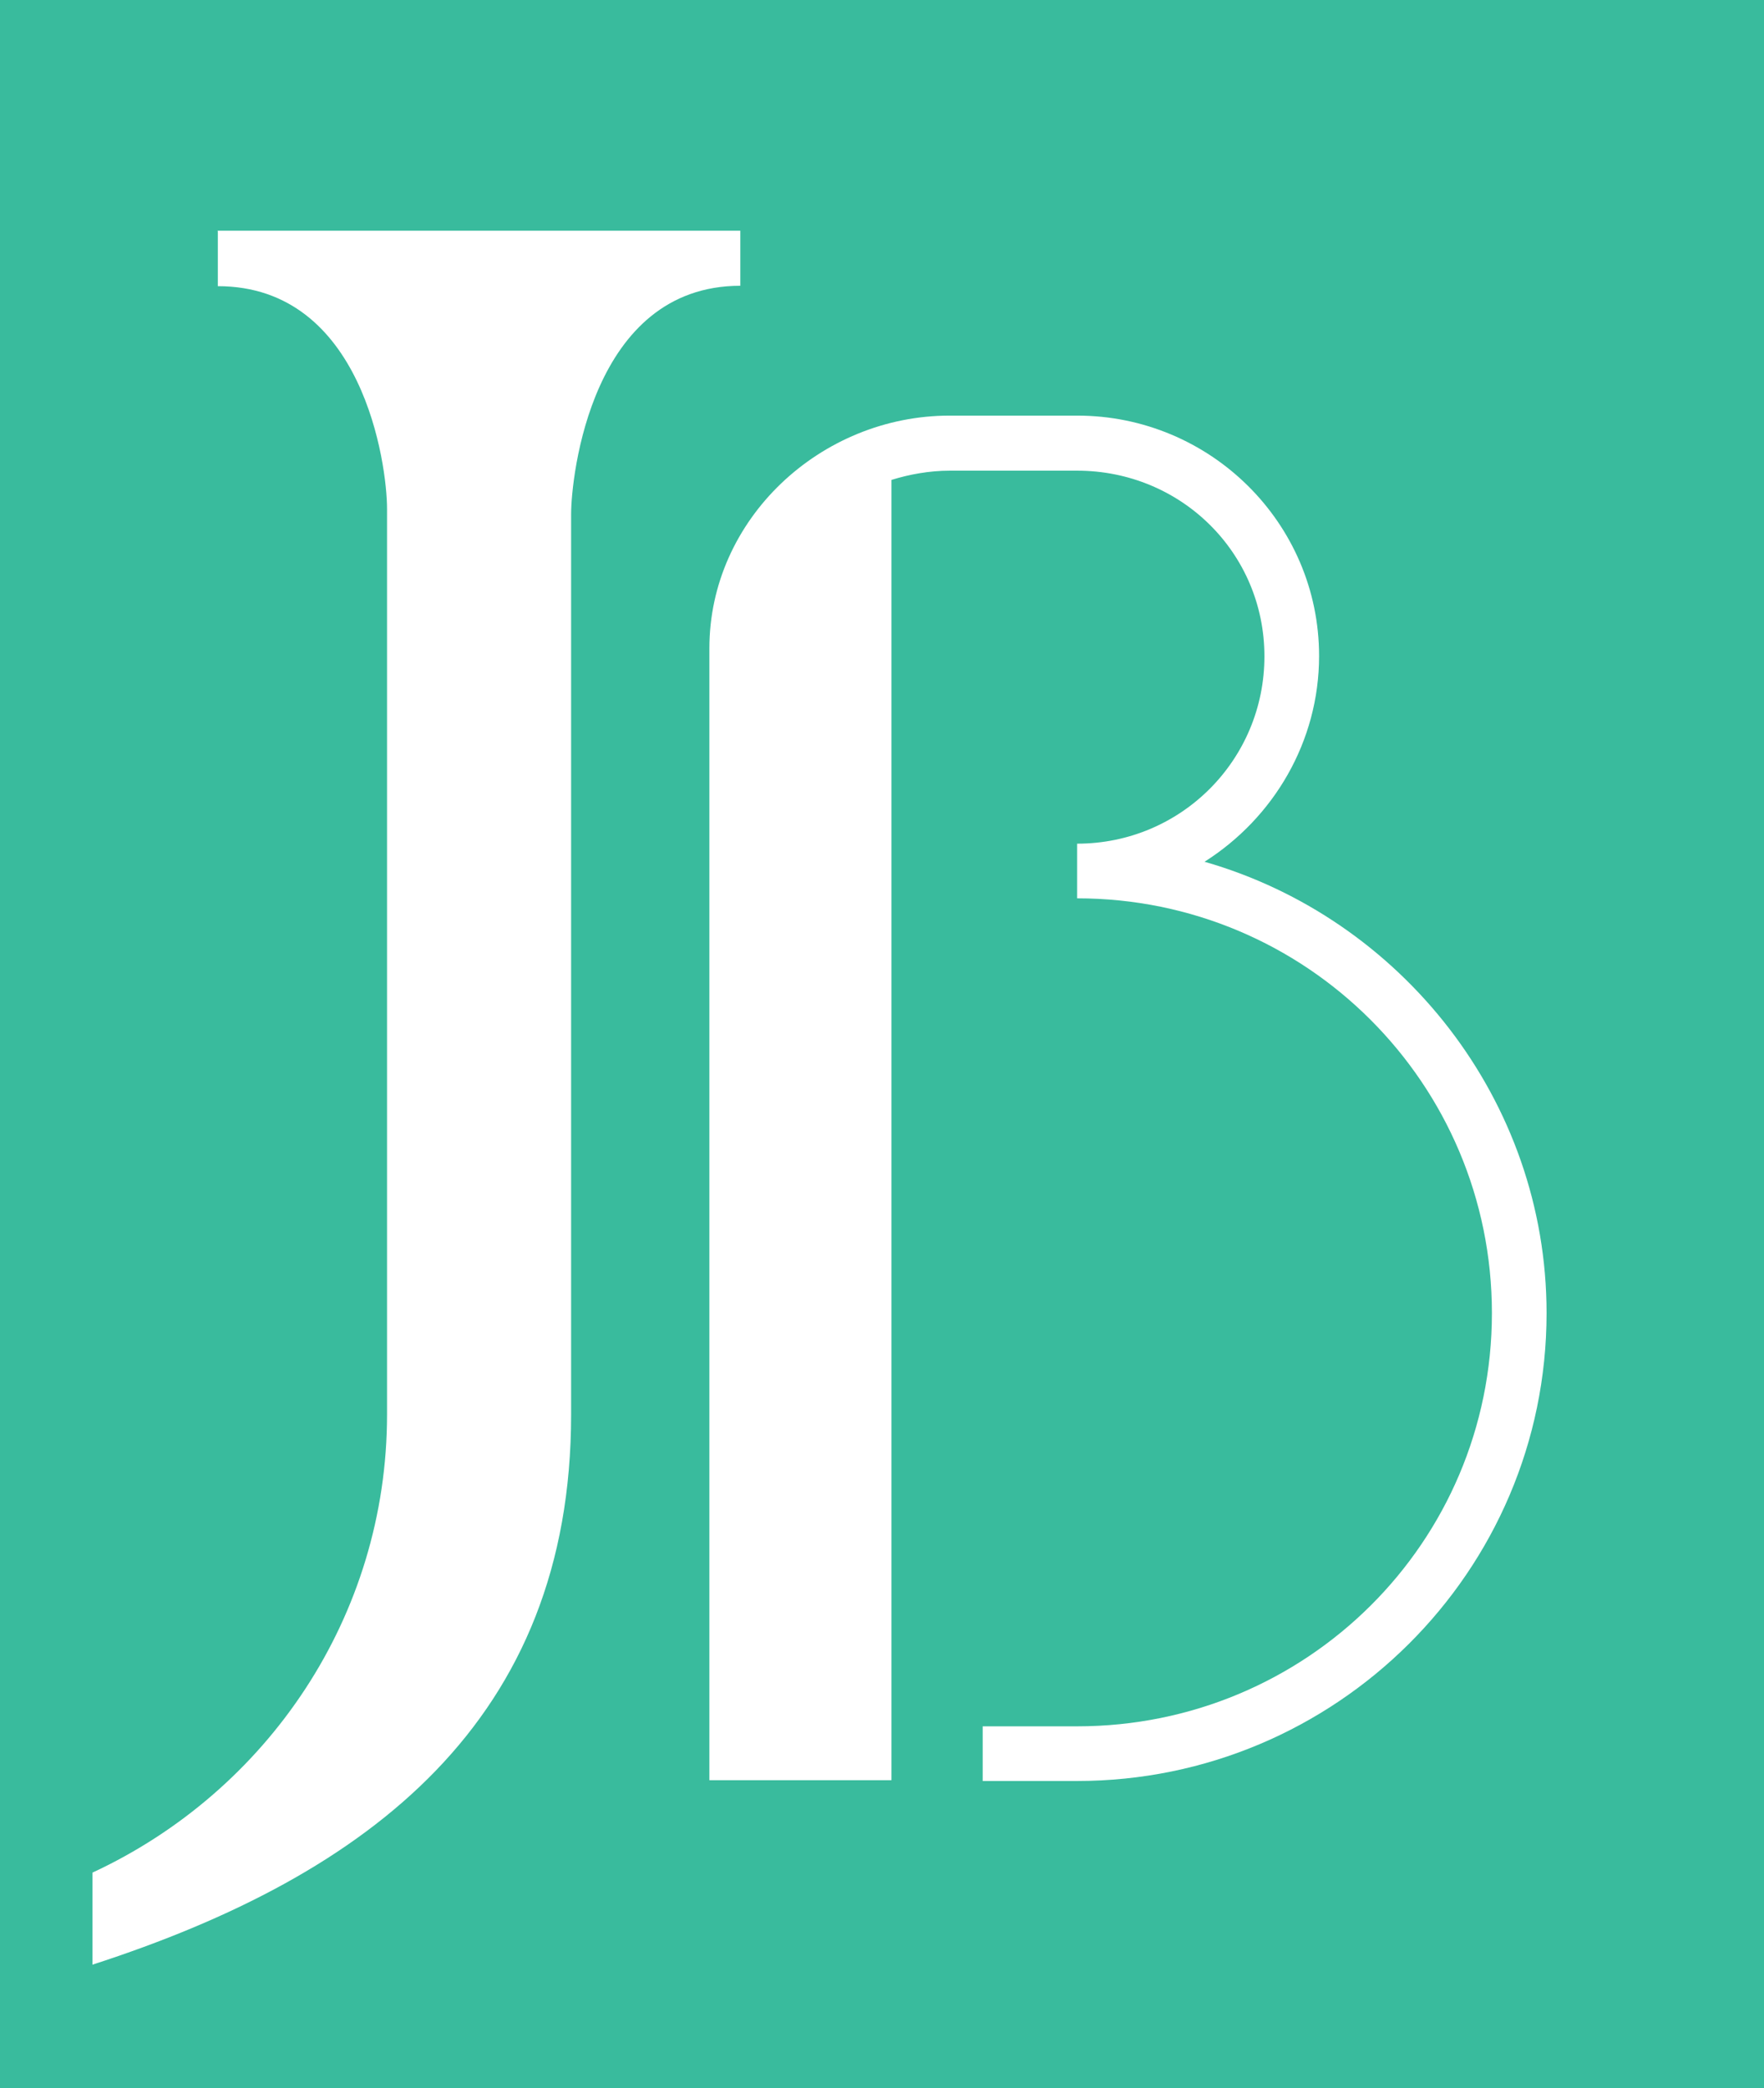
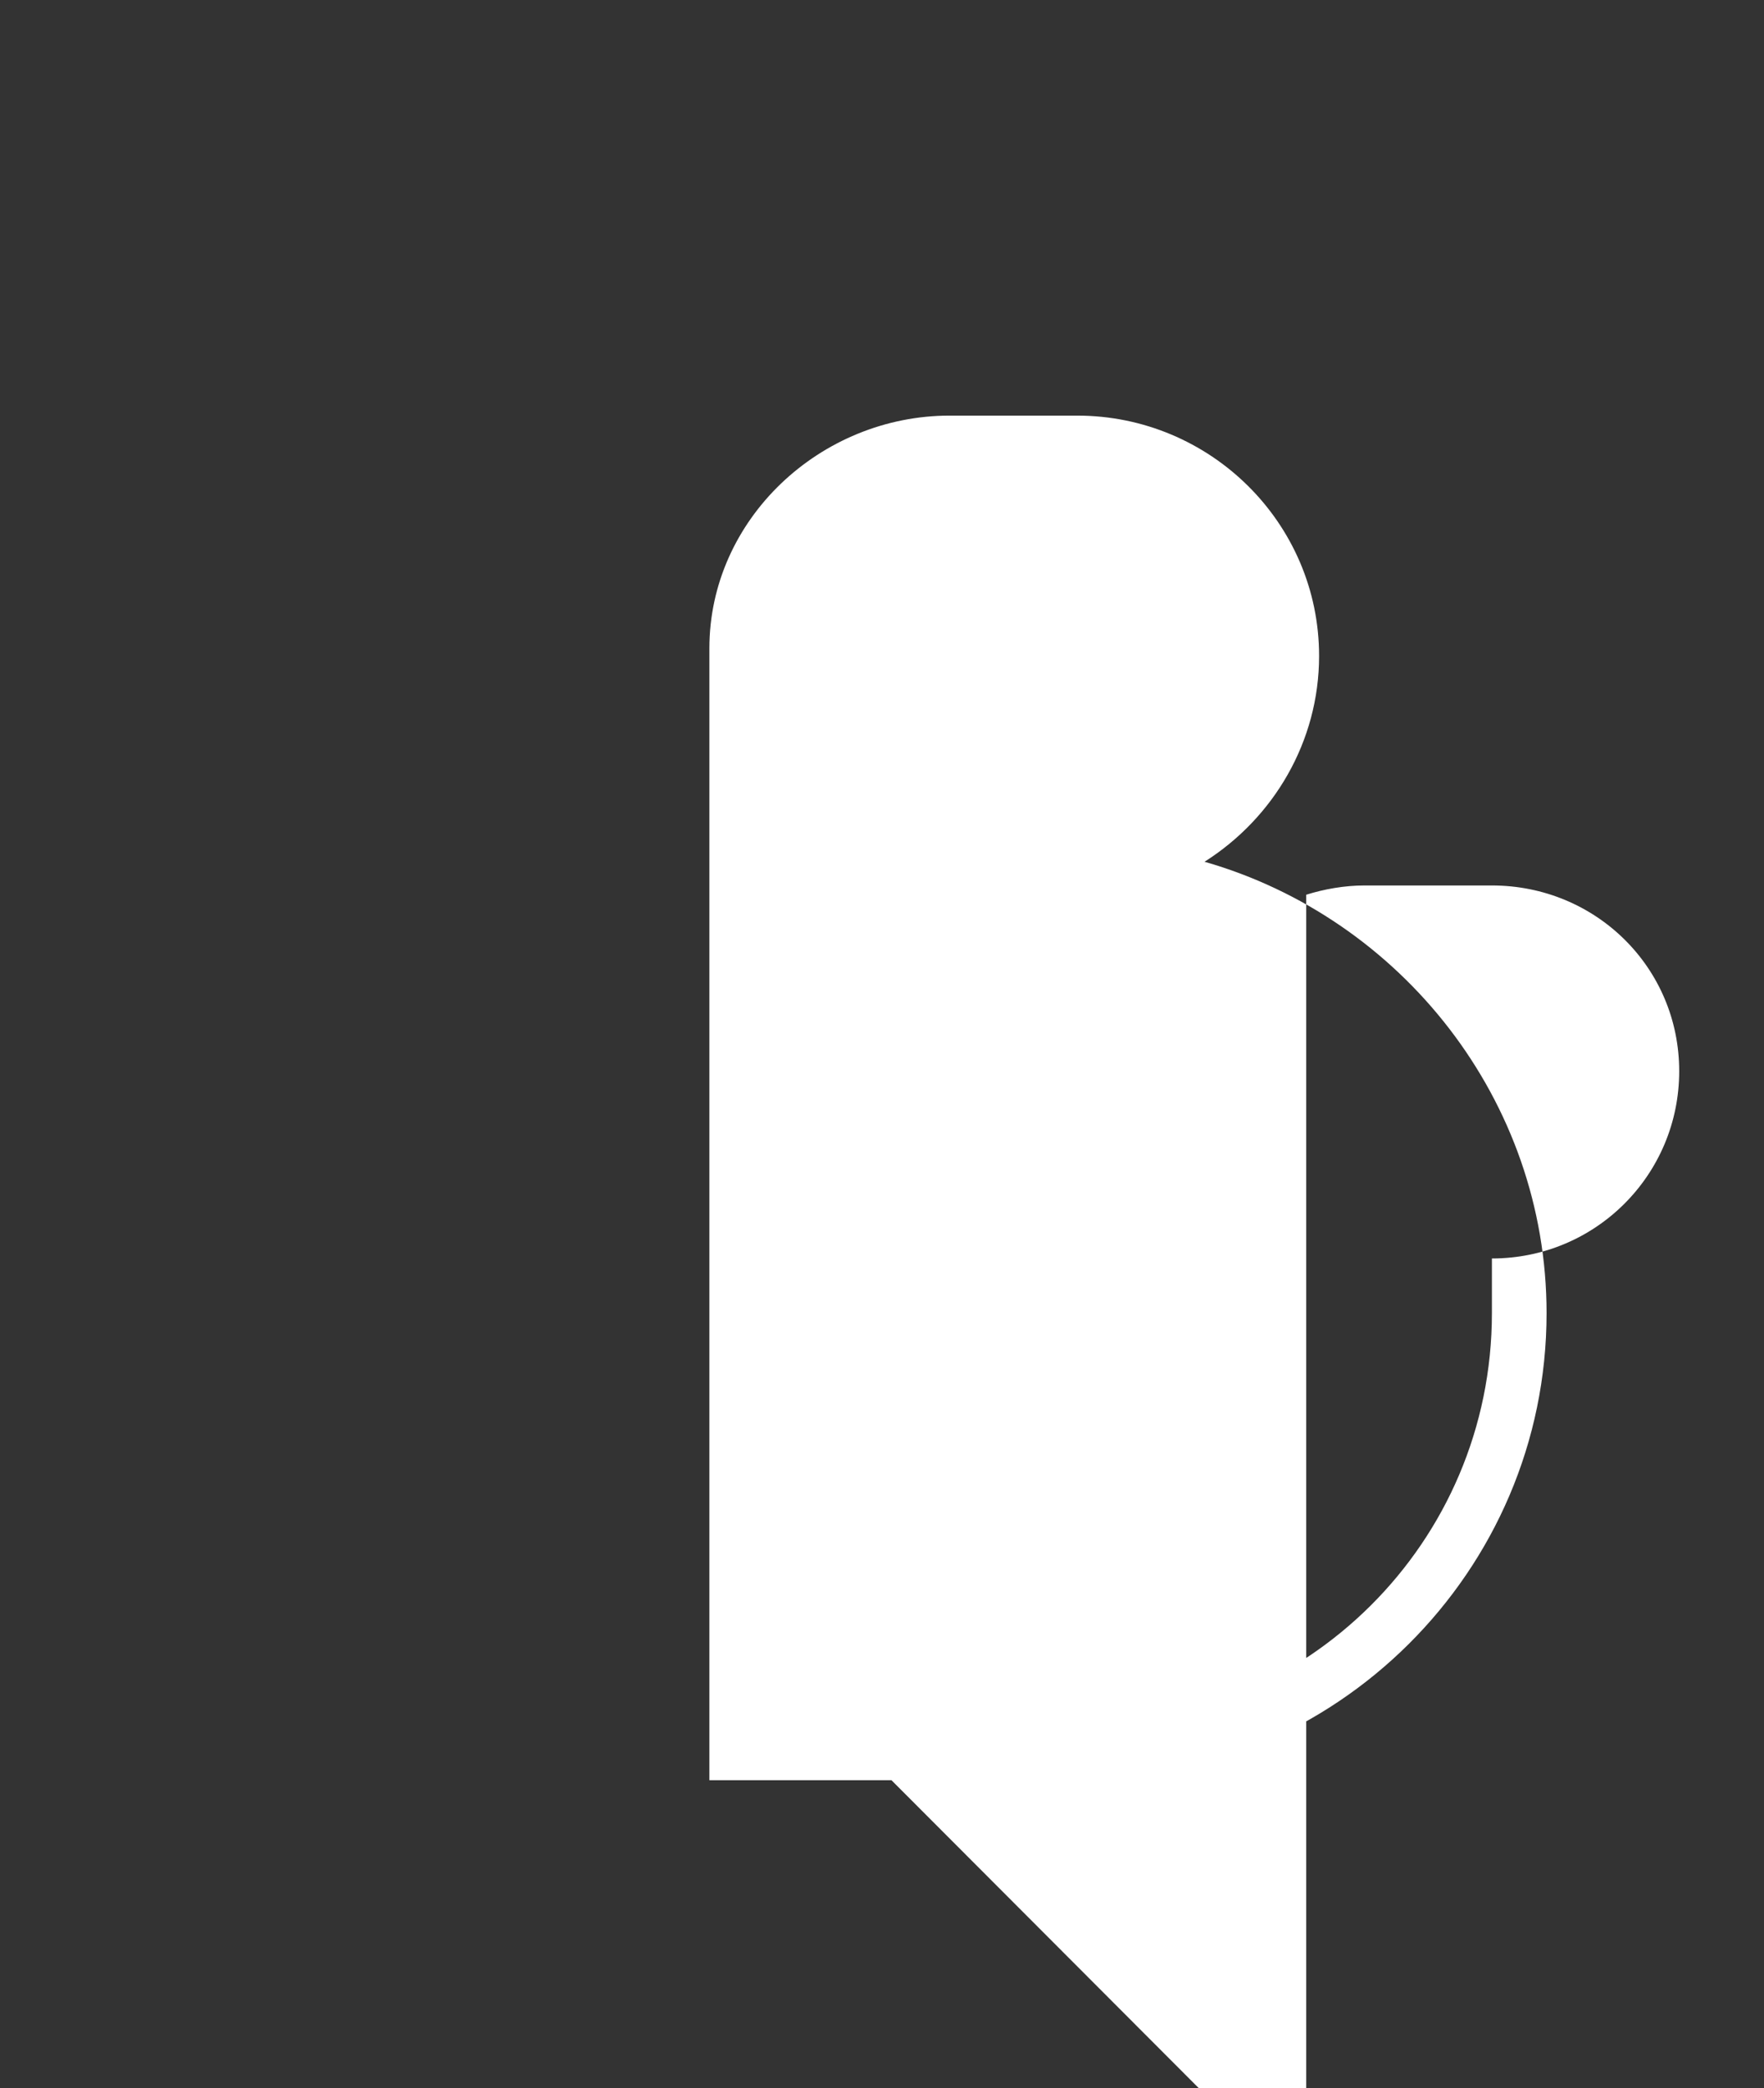
<svg xmlns="http://www.w3.org/2000/svg" version="1.1" width="43.89" height="51.95">
  <rect width="100%" height="100%" fill="#333333" stroke="none" />
  <svg id="SvgjsSvg1005" data-name="Layer 1" viewBox="0 0 43.89 51.95">
    <defs>
      <style>
      .cls-1 {
        fill: #fff;
      }

      .cls-2 {
        fill: #39bb9d;
      }
    </style>
    </defs>
-     <rect class="cls-2" width="43.89" height="51.95" />
    <g>
-       <path class="cls-1" d="M22.18,44.29h-4.53v-28.16c0-3.21,2.76-5.79,5.98-5.79h3.17c3.31,0,6.02,2.67,6.02,5.98,0,2.13-1.13,4.03-2.85,5.12,4.89,1.4,8.51,5.93,8.51,11.23,0,6.43-5.25,11.64-11.68,11.64h-2.35v-1.36h2.35c5.7,0,10.32-4.57,10.32-10.28s-4.62-10.32-10.32-10.32v-1.36c2.58,0,4.66-2.08,4.66-4.66s-2.08-4.62-4.66-4.62h-3.17c-.5,0-1,.09-1.45.23v32.37Z" />
-       <path class="cls-1" d="M5.41,5.74h13.01v1.37c-3.71,0-4.21,4.76-4.21,5.68v22.4c0,7.6-4.99,11.45-11.91,13.69v-2.29c4.35-2.02,7.33-6.37,7.33-11.4V12.66c0-1.1-.6-5.54-4.21-5.54v-1.37Z" />
+       <path class="cls-1" d="M22.18,44.29h-4.53v-28.16c0-3.21,2.76-5.79,5.98-5.79h3.17c3.31,0,6.02,2.67,6.02,5.98,0,2.13-1.13,4.03-2.85,5.12,4.89,1.4,8.51,5.93,8.51,11.23,0,6.43-5.25,11.64-11.68,11.64h-2.35v-1.36h2.35c5.7,0,10.32-4.57,10.32-10.28v-1.36c2.58,0,4.66-2.08,4.66-4.66s-2.08-4.62-4.66-4.62h-3.17c-.5,0-1,.09-1.45.23v32.37Z" />
    </g>
  </svg>
  <style>@media (prefers-color-scheme: light) { :root { filter: none; } }
@media (prefers-color-scheme: dark) { :root { filter: none; } }
</style>
</svg>